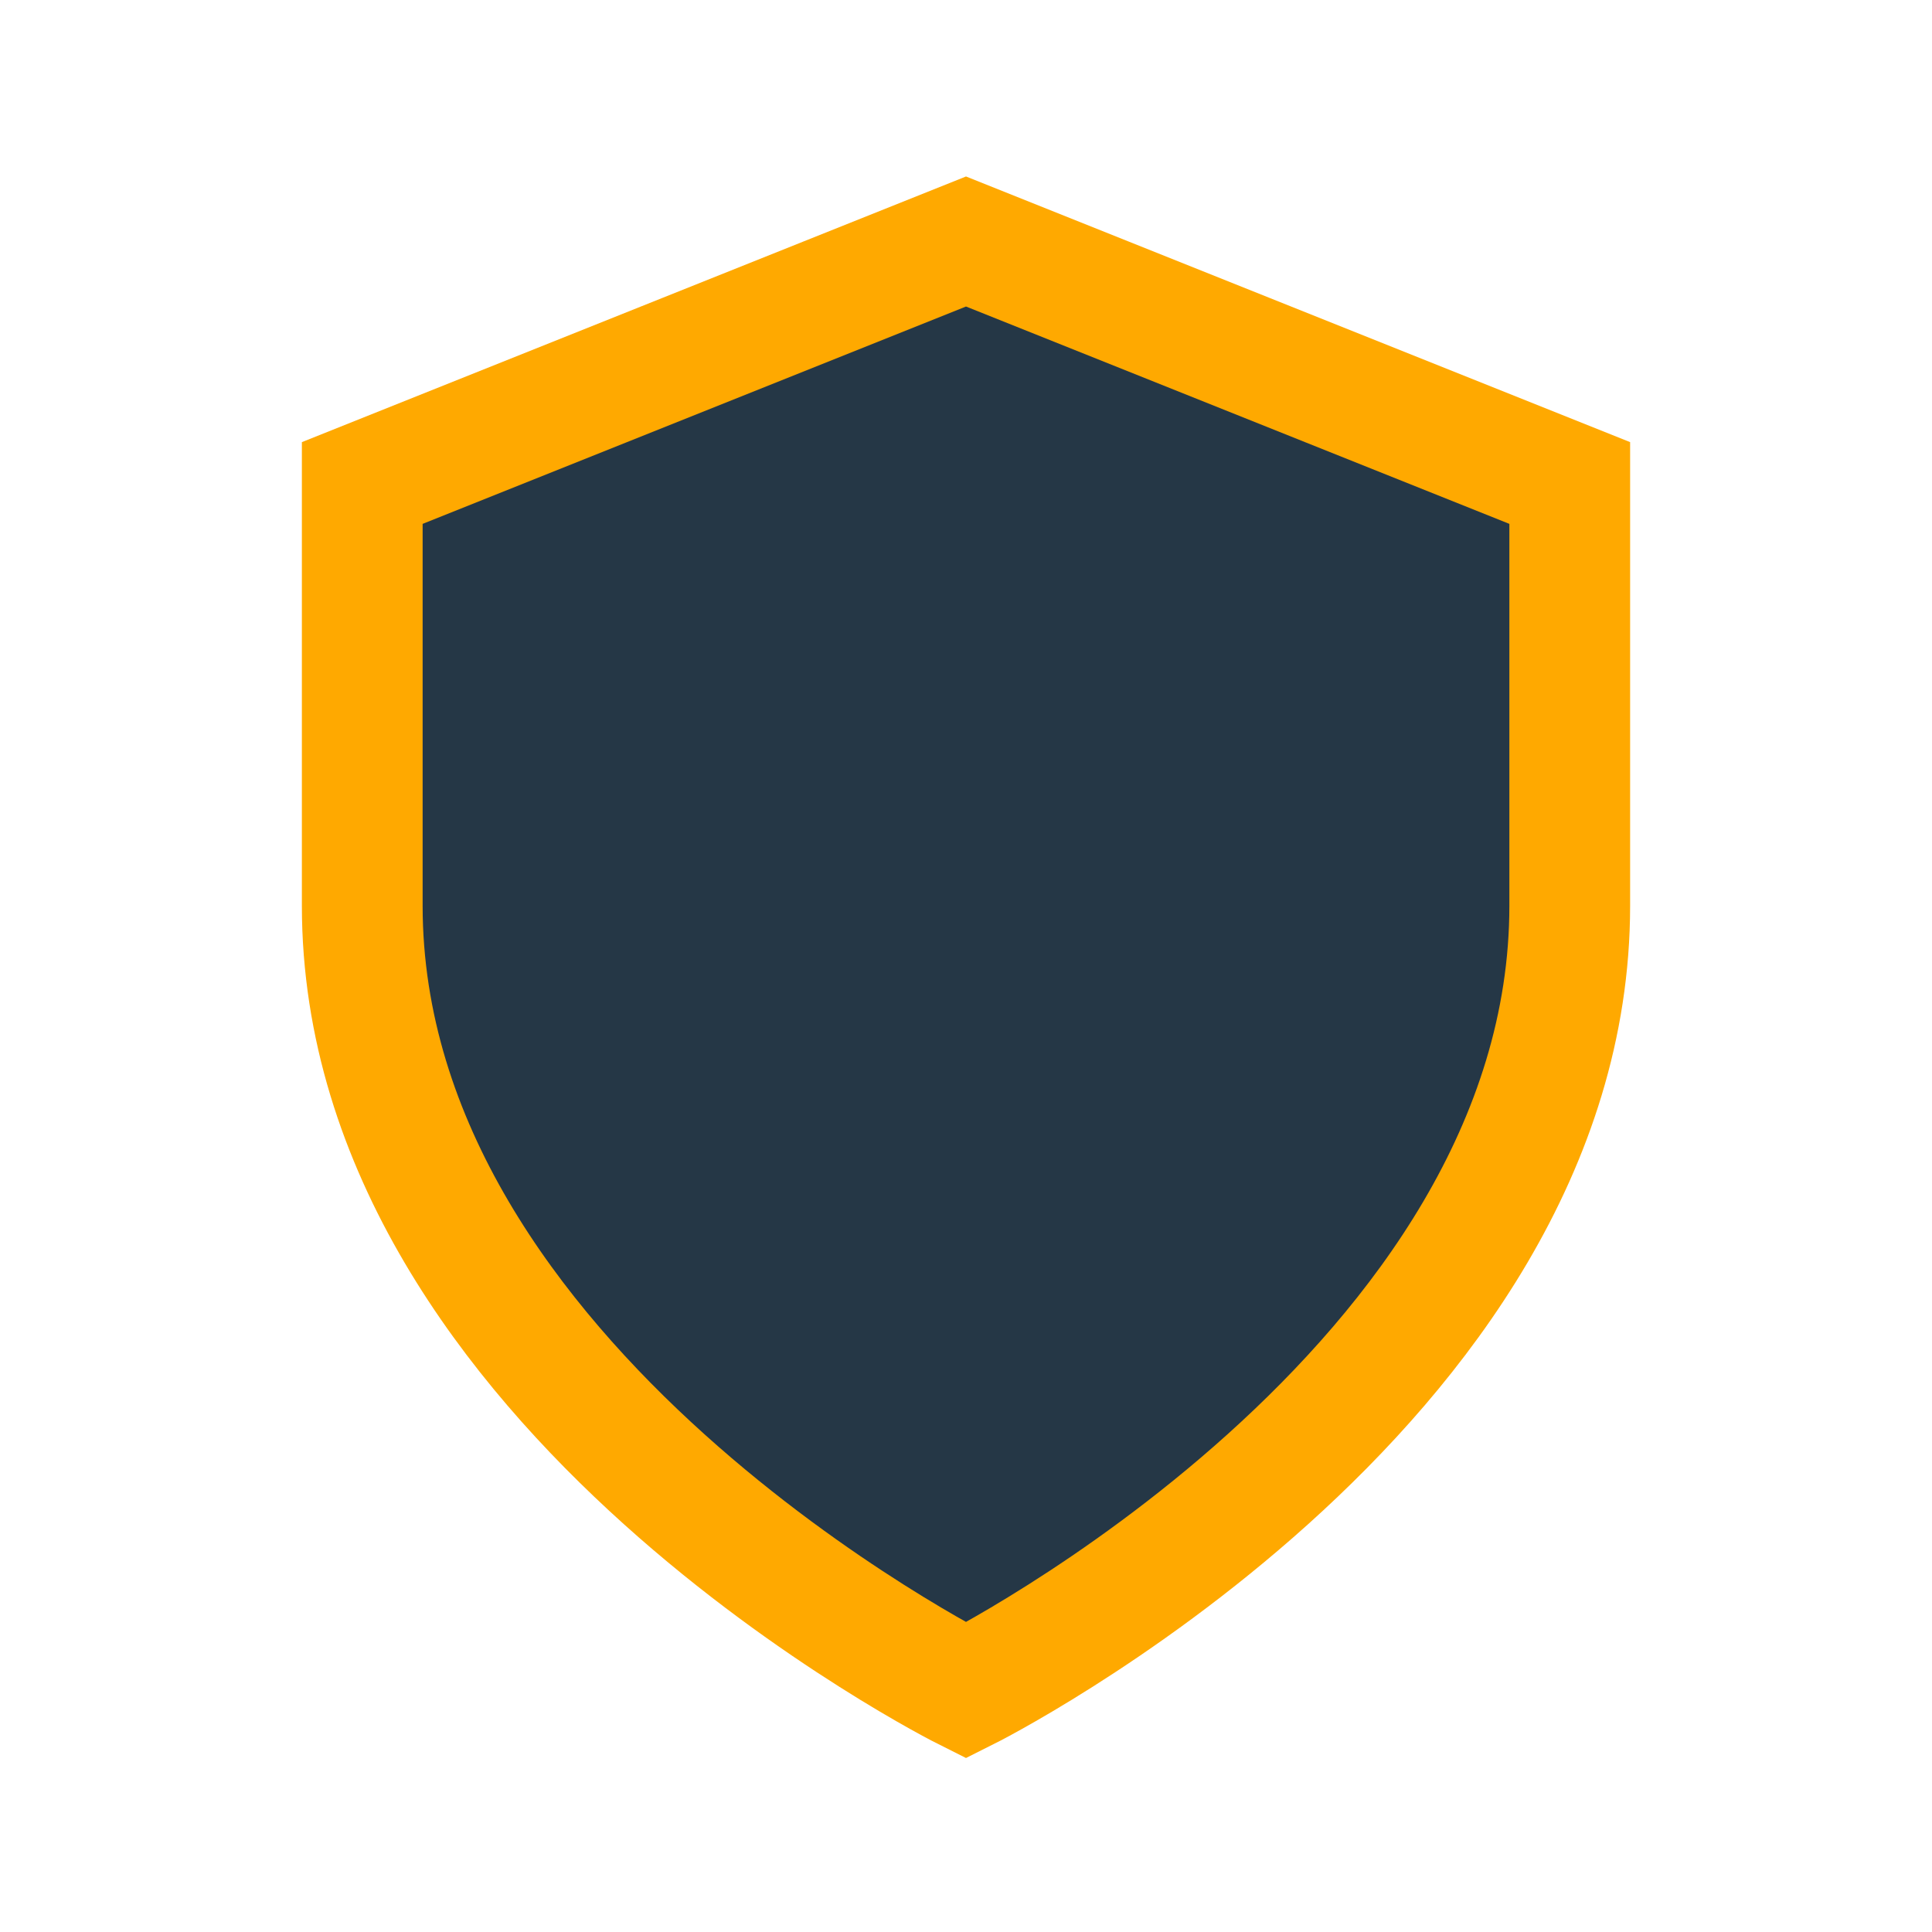
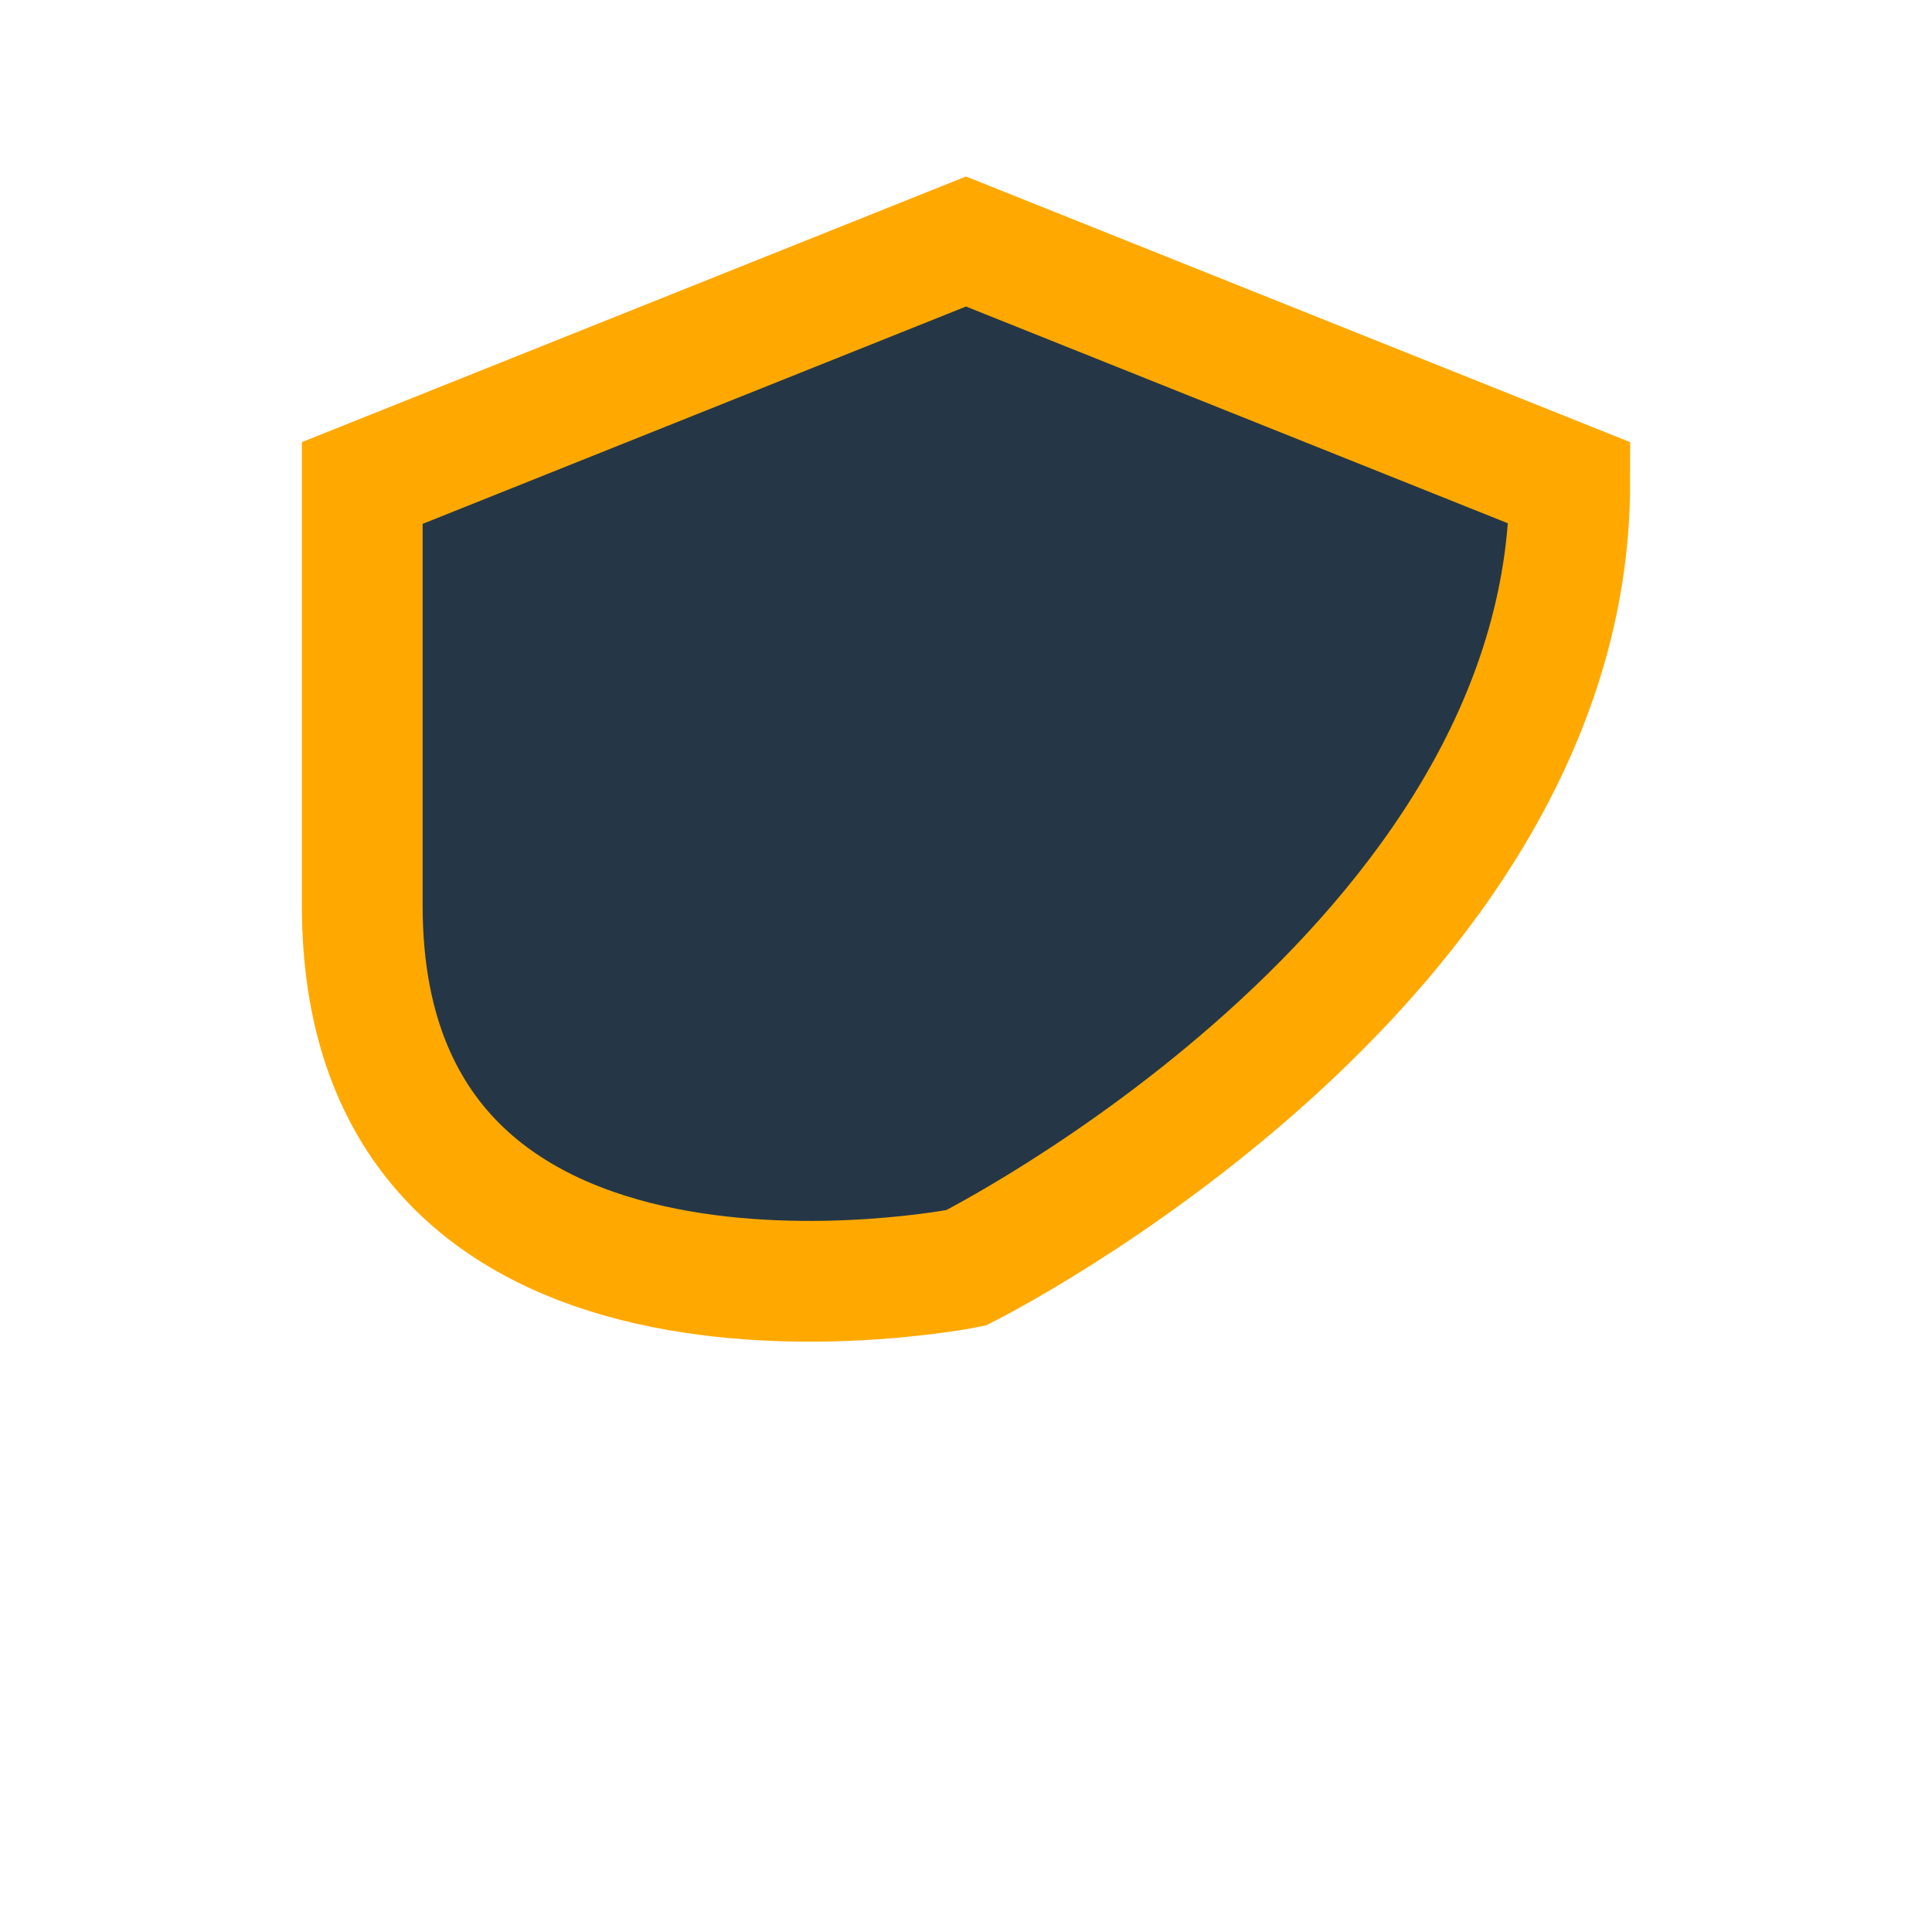
<svg xmlns="http://www.w3.org/2000/svg" width="32" height="32" viewBox="0 0 32 32">
-   <path d="M16 4l10 4v7c0 8-10 13-10 13S6 23 6 15V8l10-4z" fill="#253746" stroke="#FFA900" stroke-width="2" />
+   <path d="M16 4l10 4c0 8-10 13-10 13S6 23 6 15V8l10-4z" fill="#253746" stroke="#FFA900" stroke-width="2" />
</svg>